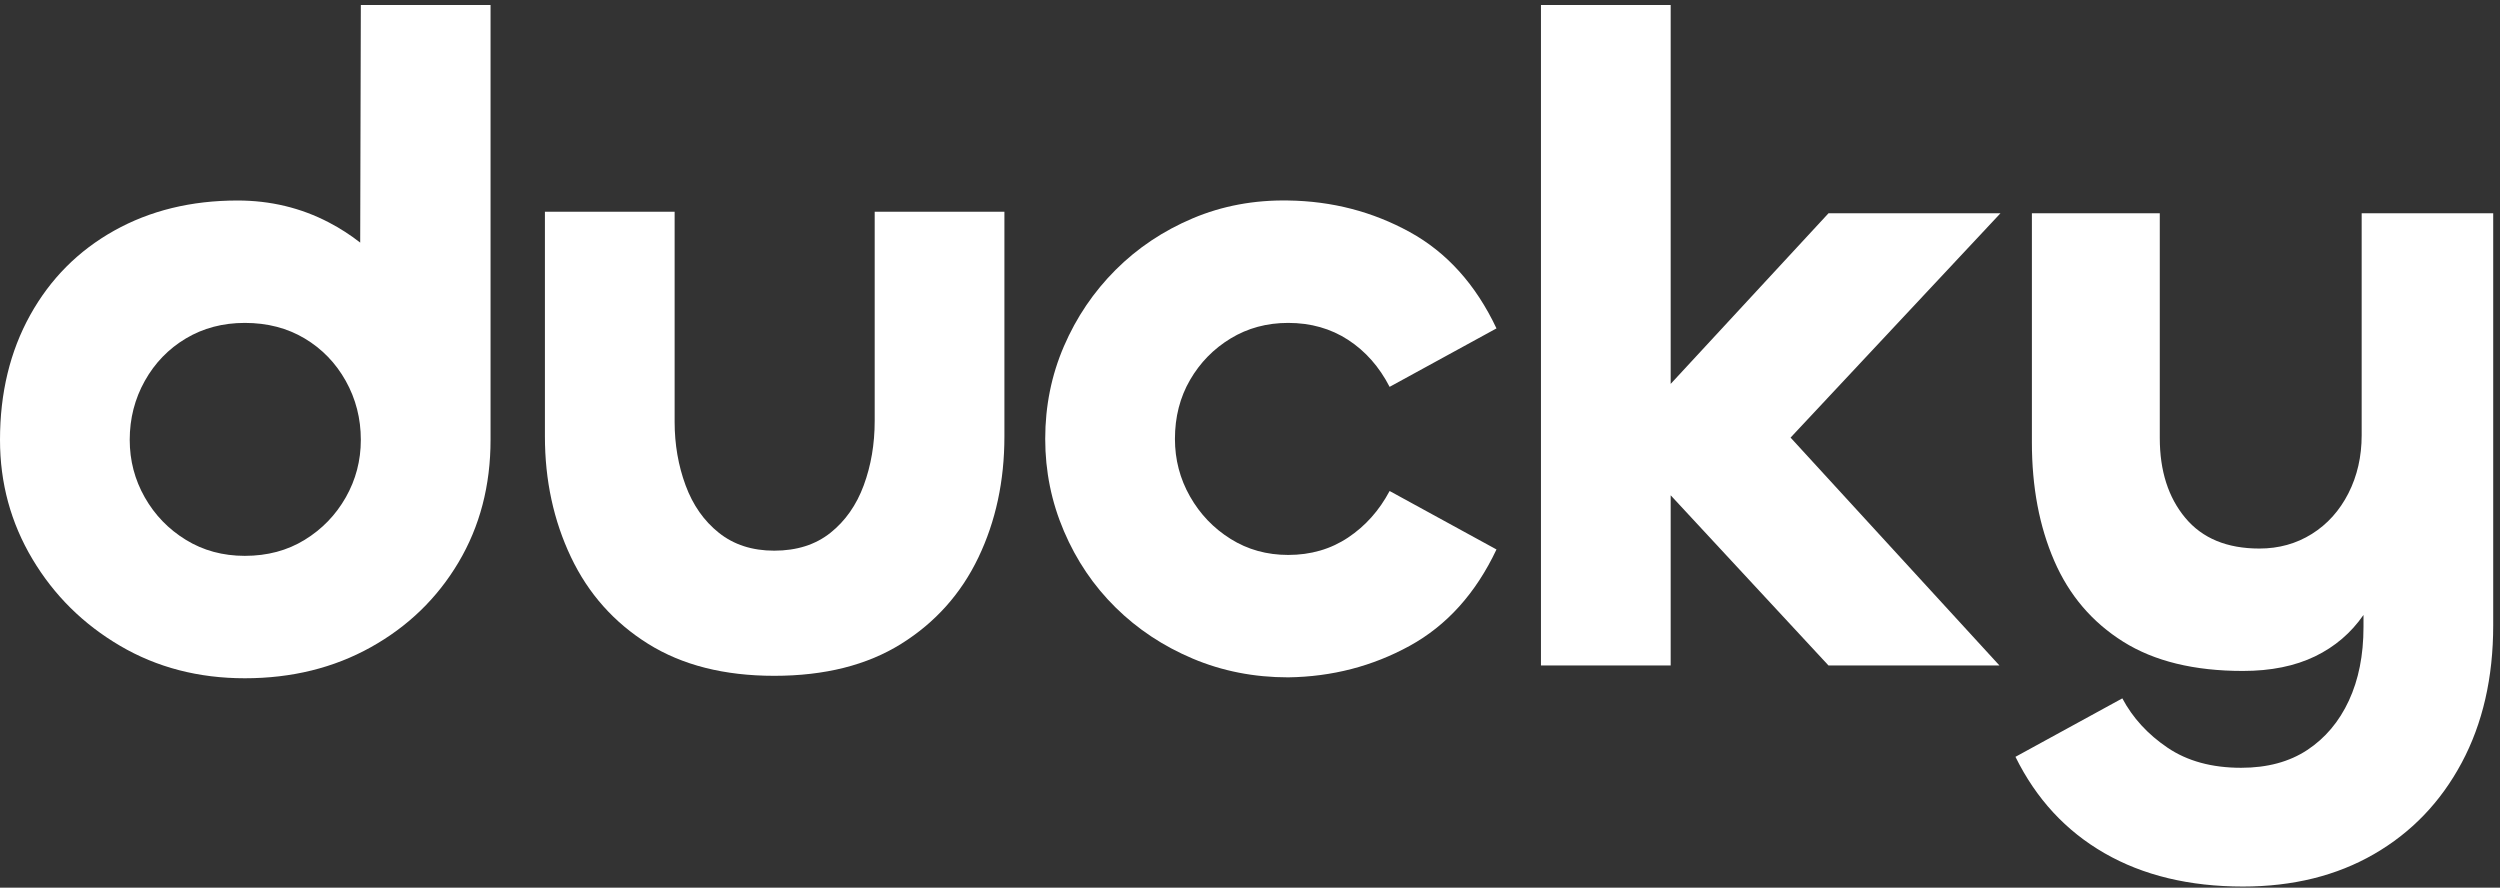
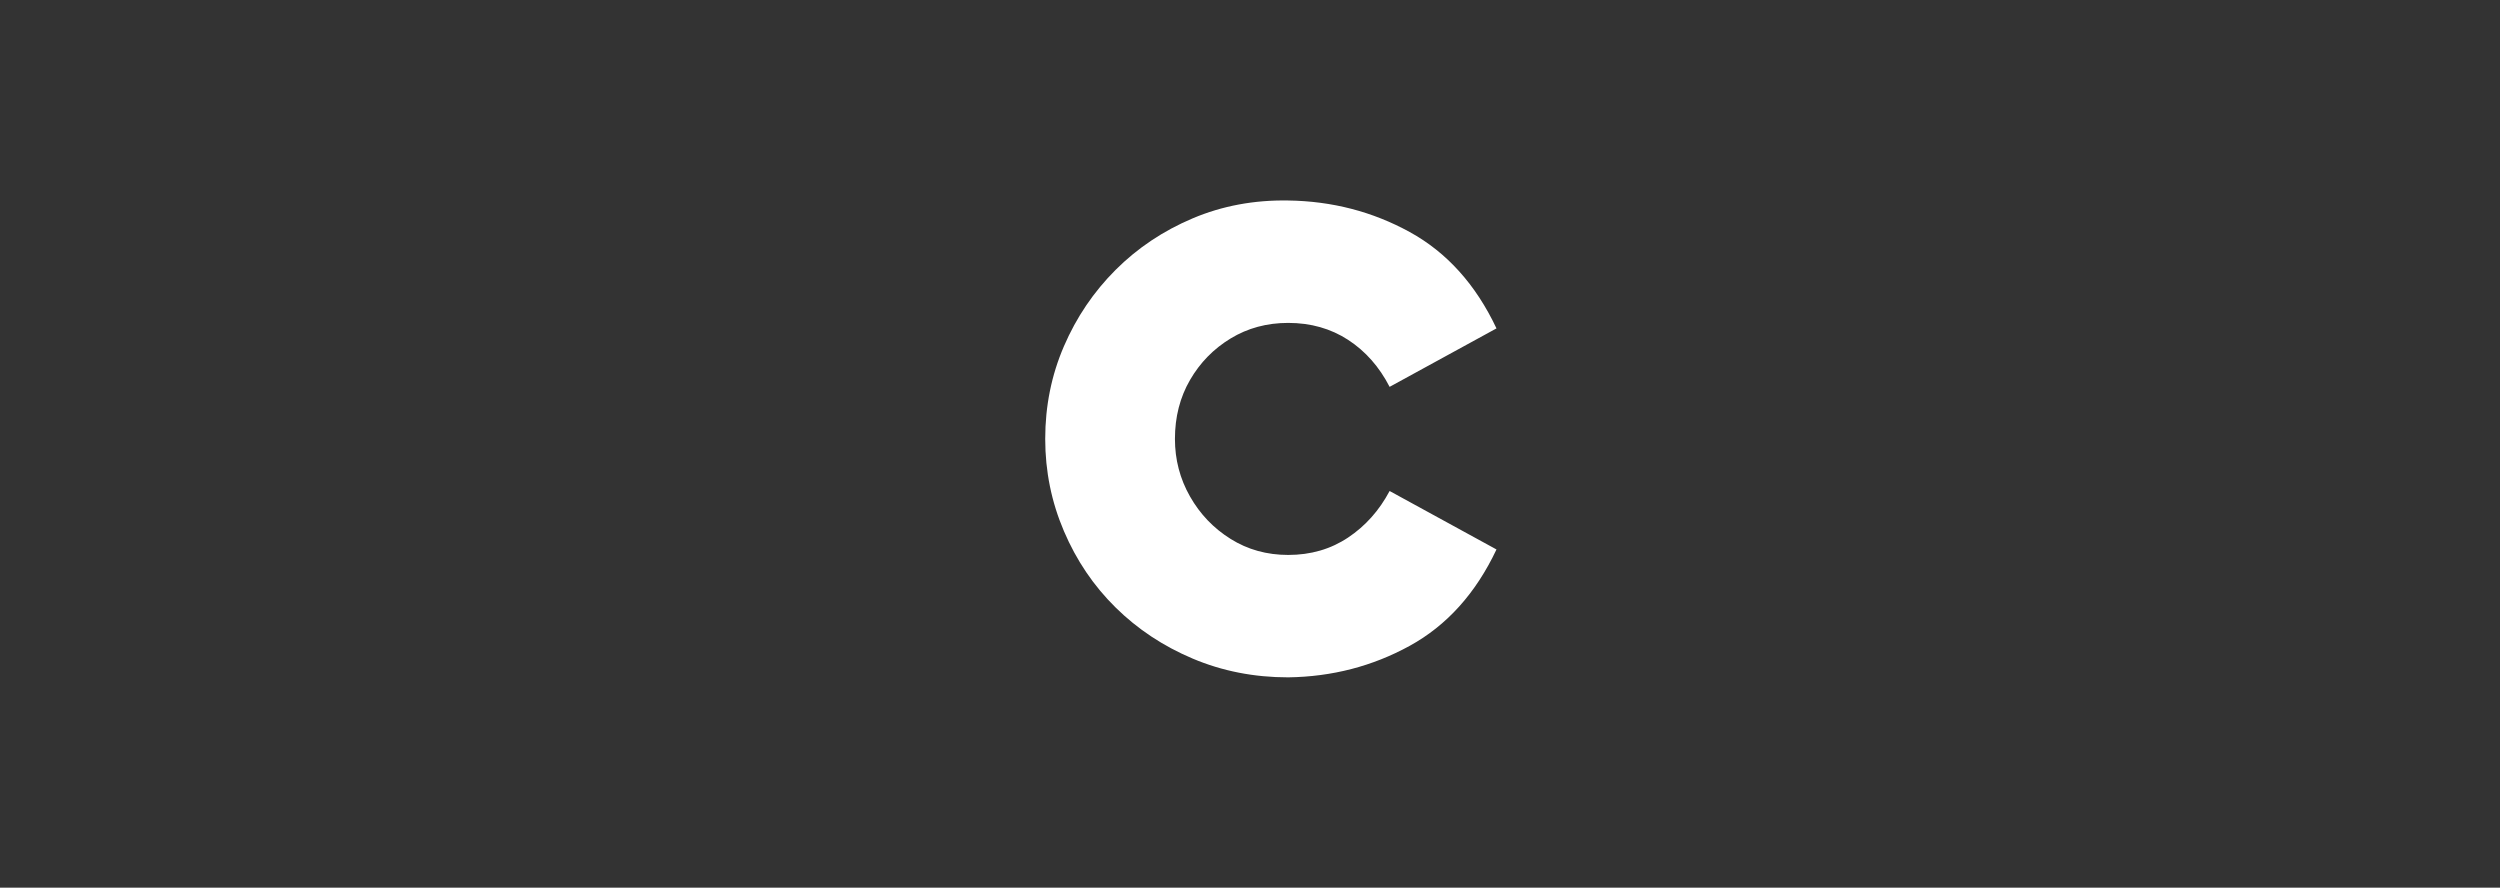
<svg xmlns="http://www.w3.org/2000/svg" width="276" height="98" viewBox="0 0 276 98" fill="none">
  <rect x="0" y="0" width="276" height="98" fill="#333333" stroke="none" />
-   <path d="M39.766 26.784C38.707 25.954 37.557 25.209 36.306 24.556C33.213 22.942 29.852 22.136 26.221 22.136C21.111 22.136 16.573 23.245 12.606 25.463C8.639 27.682 5.547 30.793 3.328 34.792C1.109 38.793 0 43.382 0 48.558C0 53.333 1.193 57.72 3.58 61.719C5.966 65.72 9.193 68.914 13.262 71.3C17.329 73.686 21.918 74.88 27.028 74.88C32.205 74.88 36.844 73.737 40.945 71.451C45.045 69.166 48.273 66.04 50.627 62.072C52.98 58.106 54.157 53.601 54.157 48.558V0.553H39.836L39.766 26.784ZM38.172 54.912C37.063 56.863 35.55 58.426 33.634 59.601C31.718 60.779 29.515 61.366 27.028 61.366C24.608 61.366 22.439 60.779 20.523 59.601C18.607 58.426 17.094 56.863 15.985 54.912C14.876 52.962 14.321 50.845 14.321 48.558C14.321 46.206 14.876 44.038 15.985 42.053C17.094 40.071 18.607 38.508 20.523 37.364C22.439 36.221 24.608 35.649 27.028 35.649C29.515 35.649 31.718 36.221 33.634 37.364C35.55 38.508 37.063 40.071 38.172 42.053C39.281 44.038 39.836 46.206 39.836 48.558C39.836 50.845 39.281 52.962 38.172 54.912Z" fill="white" />
-   <path d="M96.566 46.473C96.566 49.029 96.162 51.399 95.356 53.583C94.549 55.769 93.321 57.516 91.675 58.827C90.026 60.138 87.959 60.794 85.472 60.794C83.052 60.794 81.018 60.138 79.371 58.827C77.722 57.516 76.496 55.769 75.69 53.583C74.883 51.399 74.479 49.062 74.479 46.574V23.378H60.159V48.188C60.159 53.029 61.117 57.466 63.033 61.5C64.949 65.534 67.789 68.728 71.555 71.081C75.319 73.433 79.959 74.61 85.472 74.61C91.052 74.61 95.724 73.433 99.49 71.081C103.255 68.728 106.096 65.551 108.012 61.55C109.929 57.551 110.887 53.096 110.887 48.188V23.378H96.566V46.473Z" fill="white" />
  <path d="M135.865 37.364C137.746 36.221 139.864 35.649 142.218 35.649C144.705 35.649 146.908 36.272 148.824 37.515C150.741 38.76 152.269 40.49 153.413 42.709L165.212 36.255C162.926 31.414 159.732 27.868 155.632 25.615C151.53 23.363 147.059 22.203 142.218 22.135C138.452 22.069 134.94 22.725 131.68 24.102C128.418 25.481 125.578 27.38 123.158 29.8C120.737 32.221 118.837 35.028 117.46 38.221C116.081 41.415 115.392 44.827 115.392 48.457C115.392 52.022 116.081 55.416 117.46 58.643C118.837 61.87 120.737 64.679 123.158 67.064C125.578 69.452 128.418 71.335 131.68 72.712C134.94 74.089 138.453 74.779 142.218 74.779C147.059 74.712 151.53 73.552 155.632 71.3C159.732 69.048 162.926 65.501 165.212 60.66L153.413 54.206C152.269 56.358 150.74 58.073 148.824 59.349C146.908 60.627 144.705 61.265 142.218 61.265C139.864 61.265 137.746 60.678 135.865 59.5C133.982 58.325 132.486 56.762 131.377 54.811C130.268 52.862 129.713 50.744 129.713 48.457C129.713 46.037 130.268 43.868 131.377 41.952C132.486 40.036 133.982 38.508 135.865 37.364Z" fill="white" />
-   <path d="M201.865 23.547L184.443 42.383V0.553H170.122V73.468H184.443V54.681L201.865 73.468H220.738L197.679 48.311L220.85 23.547H201.865Z" fill="white" />
-   <path d="M260.728 23.547V48.054C260.728 50.408 260.239 52.542 259.266 54.458C258.29 56.374 256.946 57.871 255.232 58.946C253.517 60.022 251.584 60.559 249.433 60.559C245.868 60.559 243.145 59.434 241.264 57.181C239.381 54.929 238.44 51.987 238.44 48.357V23.547H224.321V48.861C224.321 53.769 225.143 58.123 226.792 61.921C228.438 65.72 230.977 68.695 234.406 70.846C237.835 72.999 242.238 74.073 247.617 74.073C250.709 74.073 253.366 73.534 255.585 72.46C257.777 71.398 259.557 69.872 260.93 67.89V69.233C260.93 72.326 260.391 75.031 259.316 77.351C258.24 79.671 256.71 81.486 254.727 82.797C252.743 84.108 250.306 84.764 247.416 84.764C244.188 84.764 241.481 84.023 239.297 82.545C237.111 81.065 235.448 79.25 234.305 77.099L222.506 83.553C224.79 88.192 228.068 91.738 232.339 94.193C236.607 96.647 241.7 97.874 247.617 97.874C253.13 97.874 257.955 96.68 262.089 94.294C266.224 91.907 269.452 88.546 271.771 84.209C274.091 79.872 275.25 74.812 275.25 69.031V23.547H260.728Z" fill="white" />
</svg>